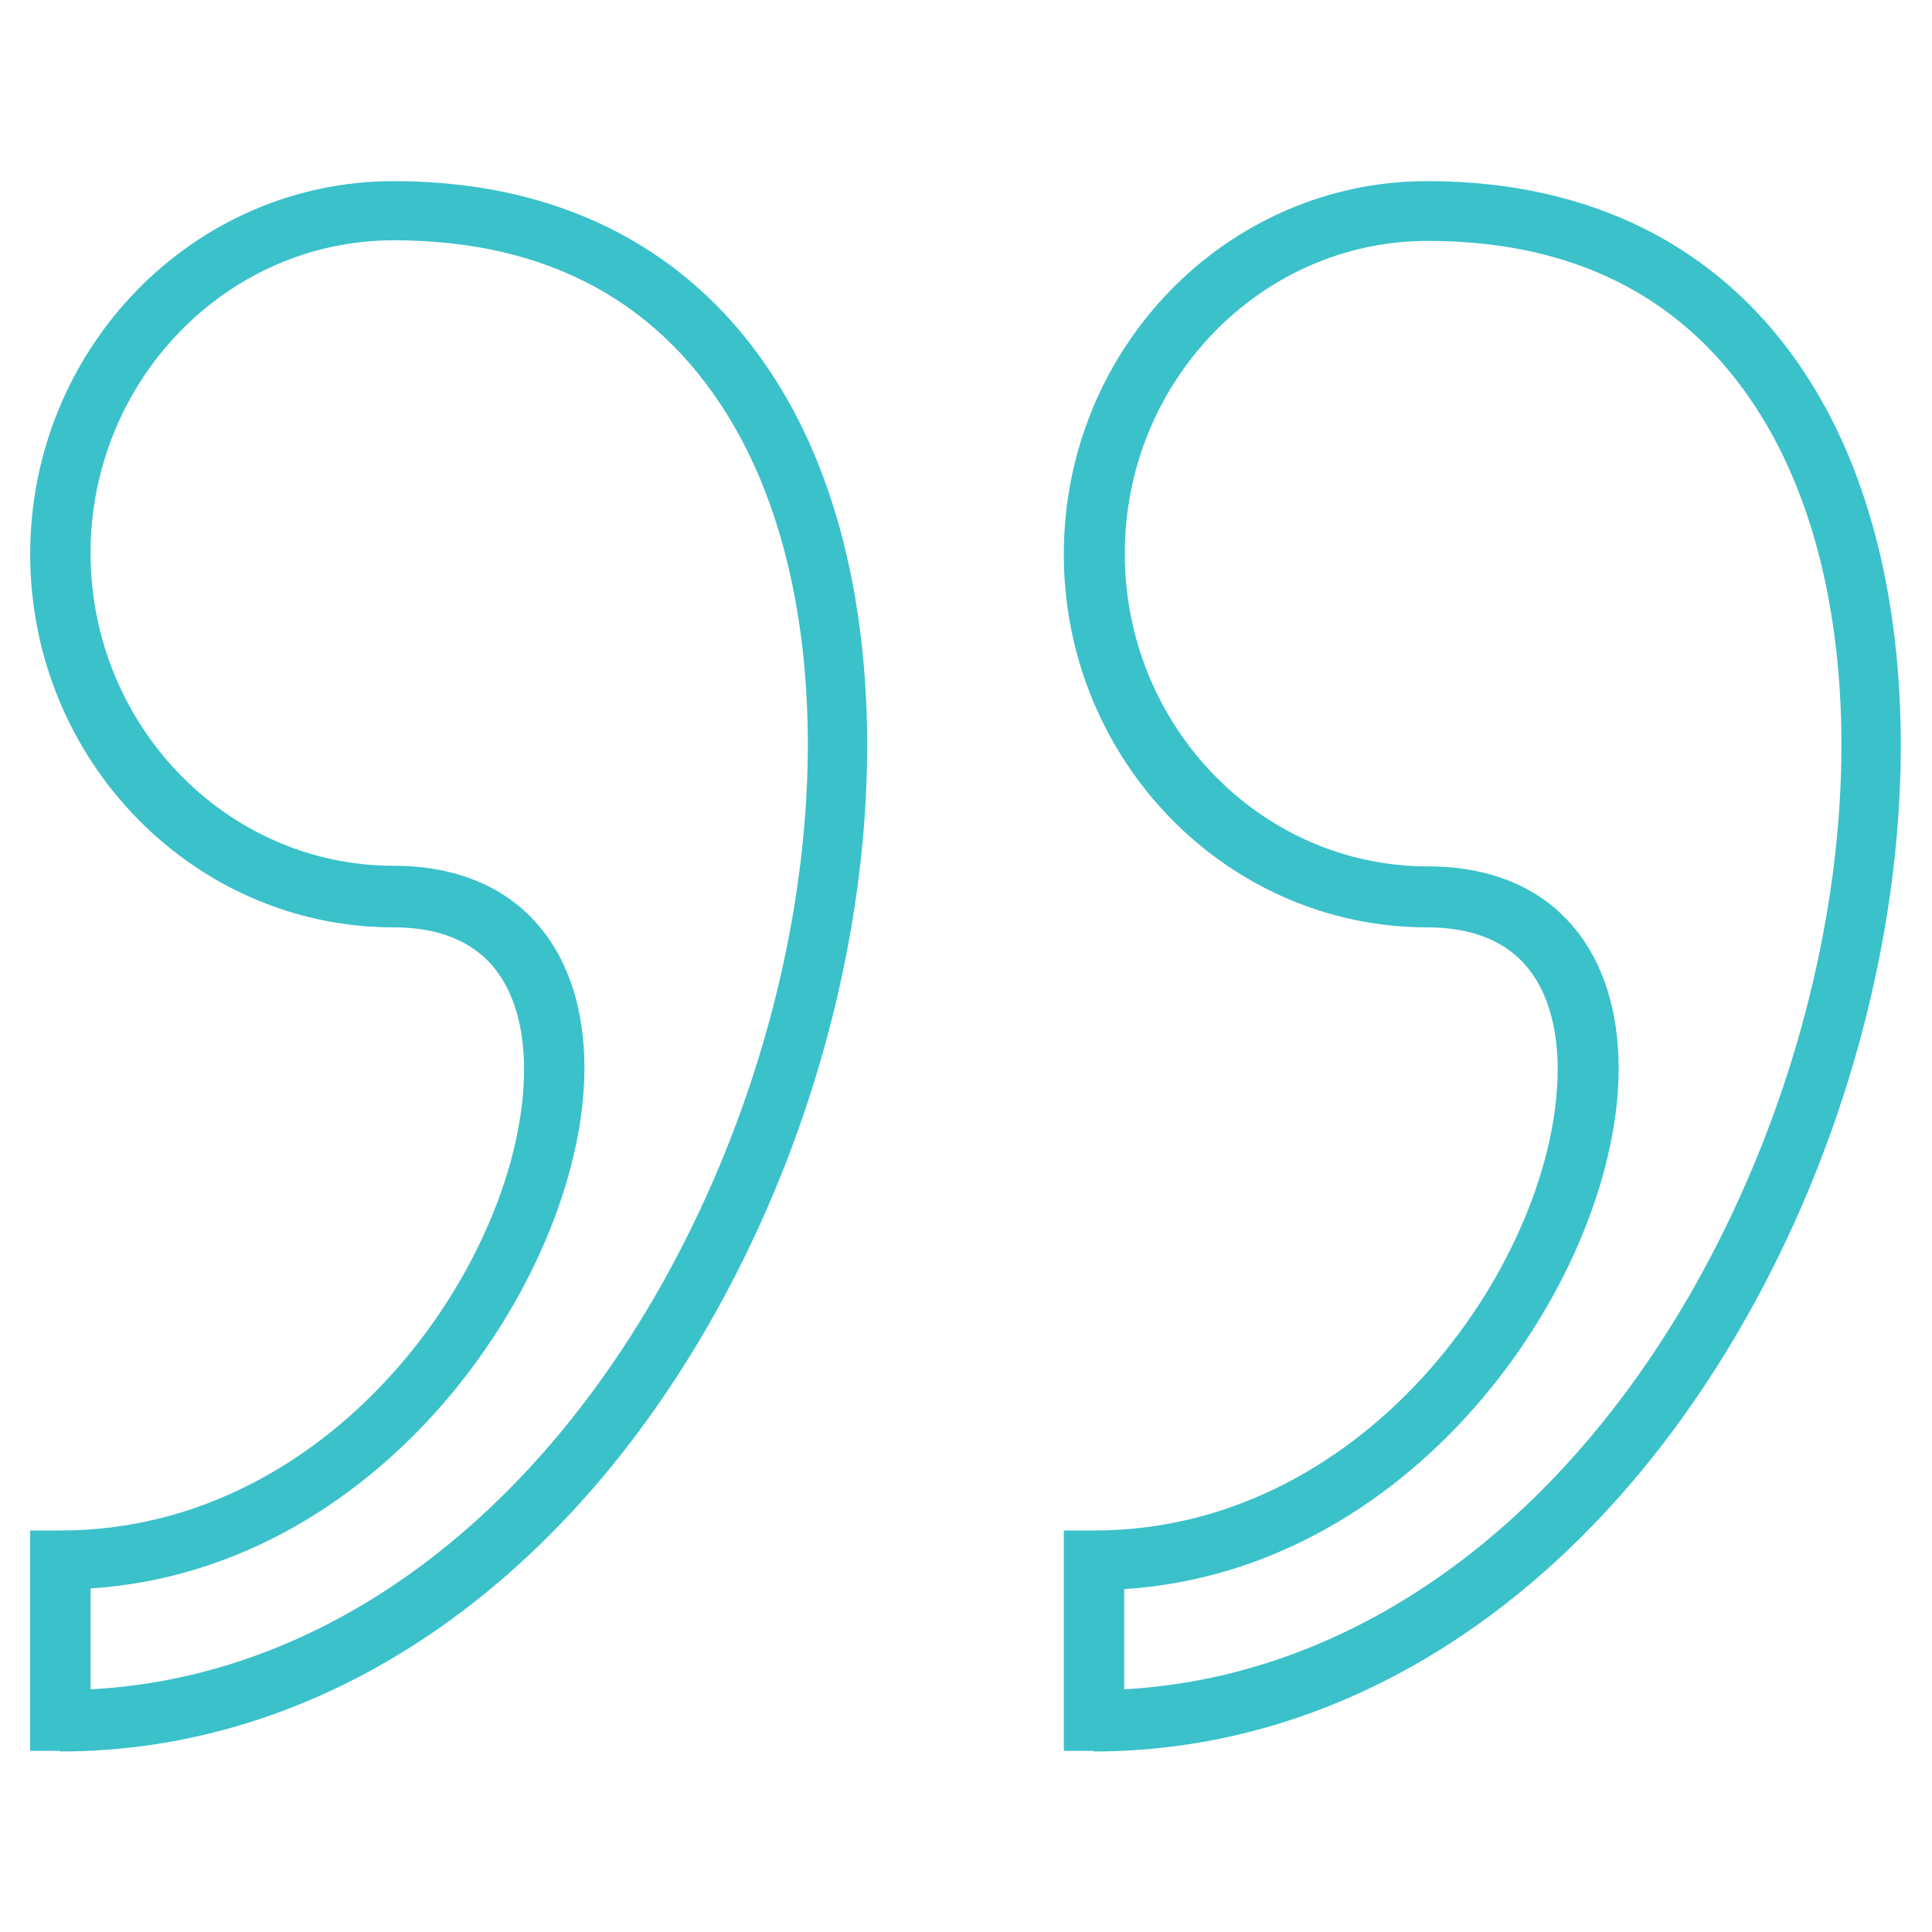
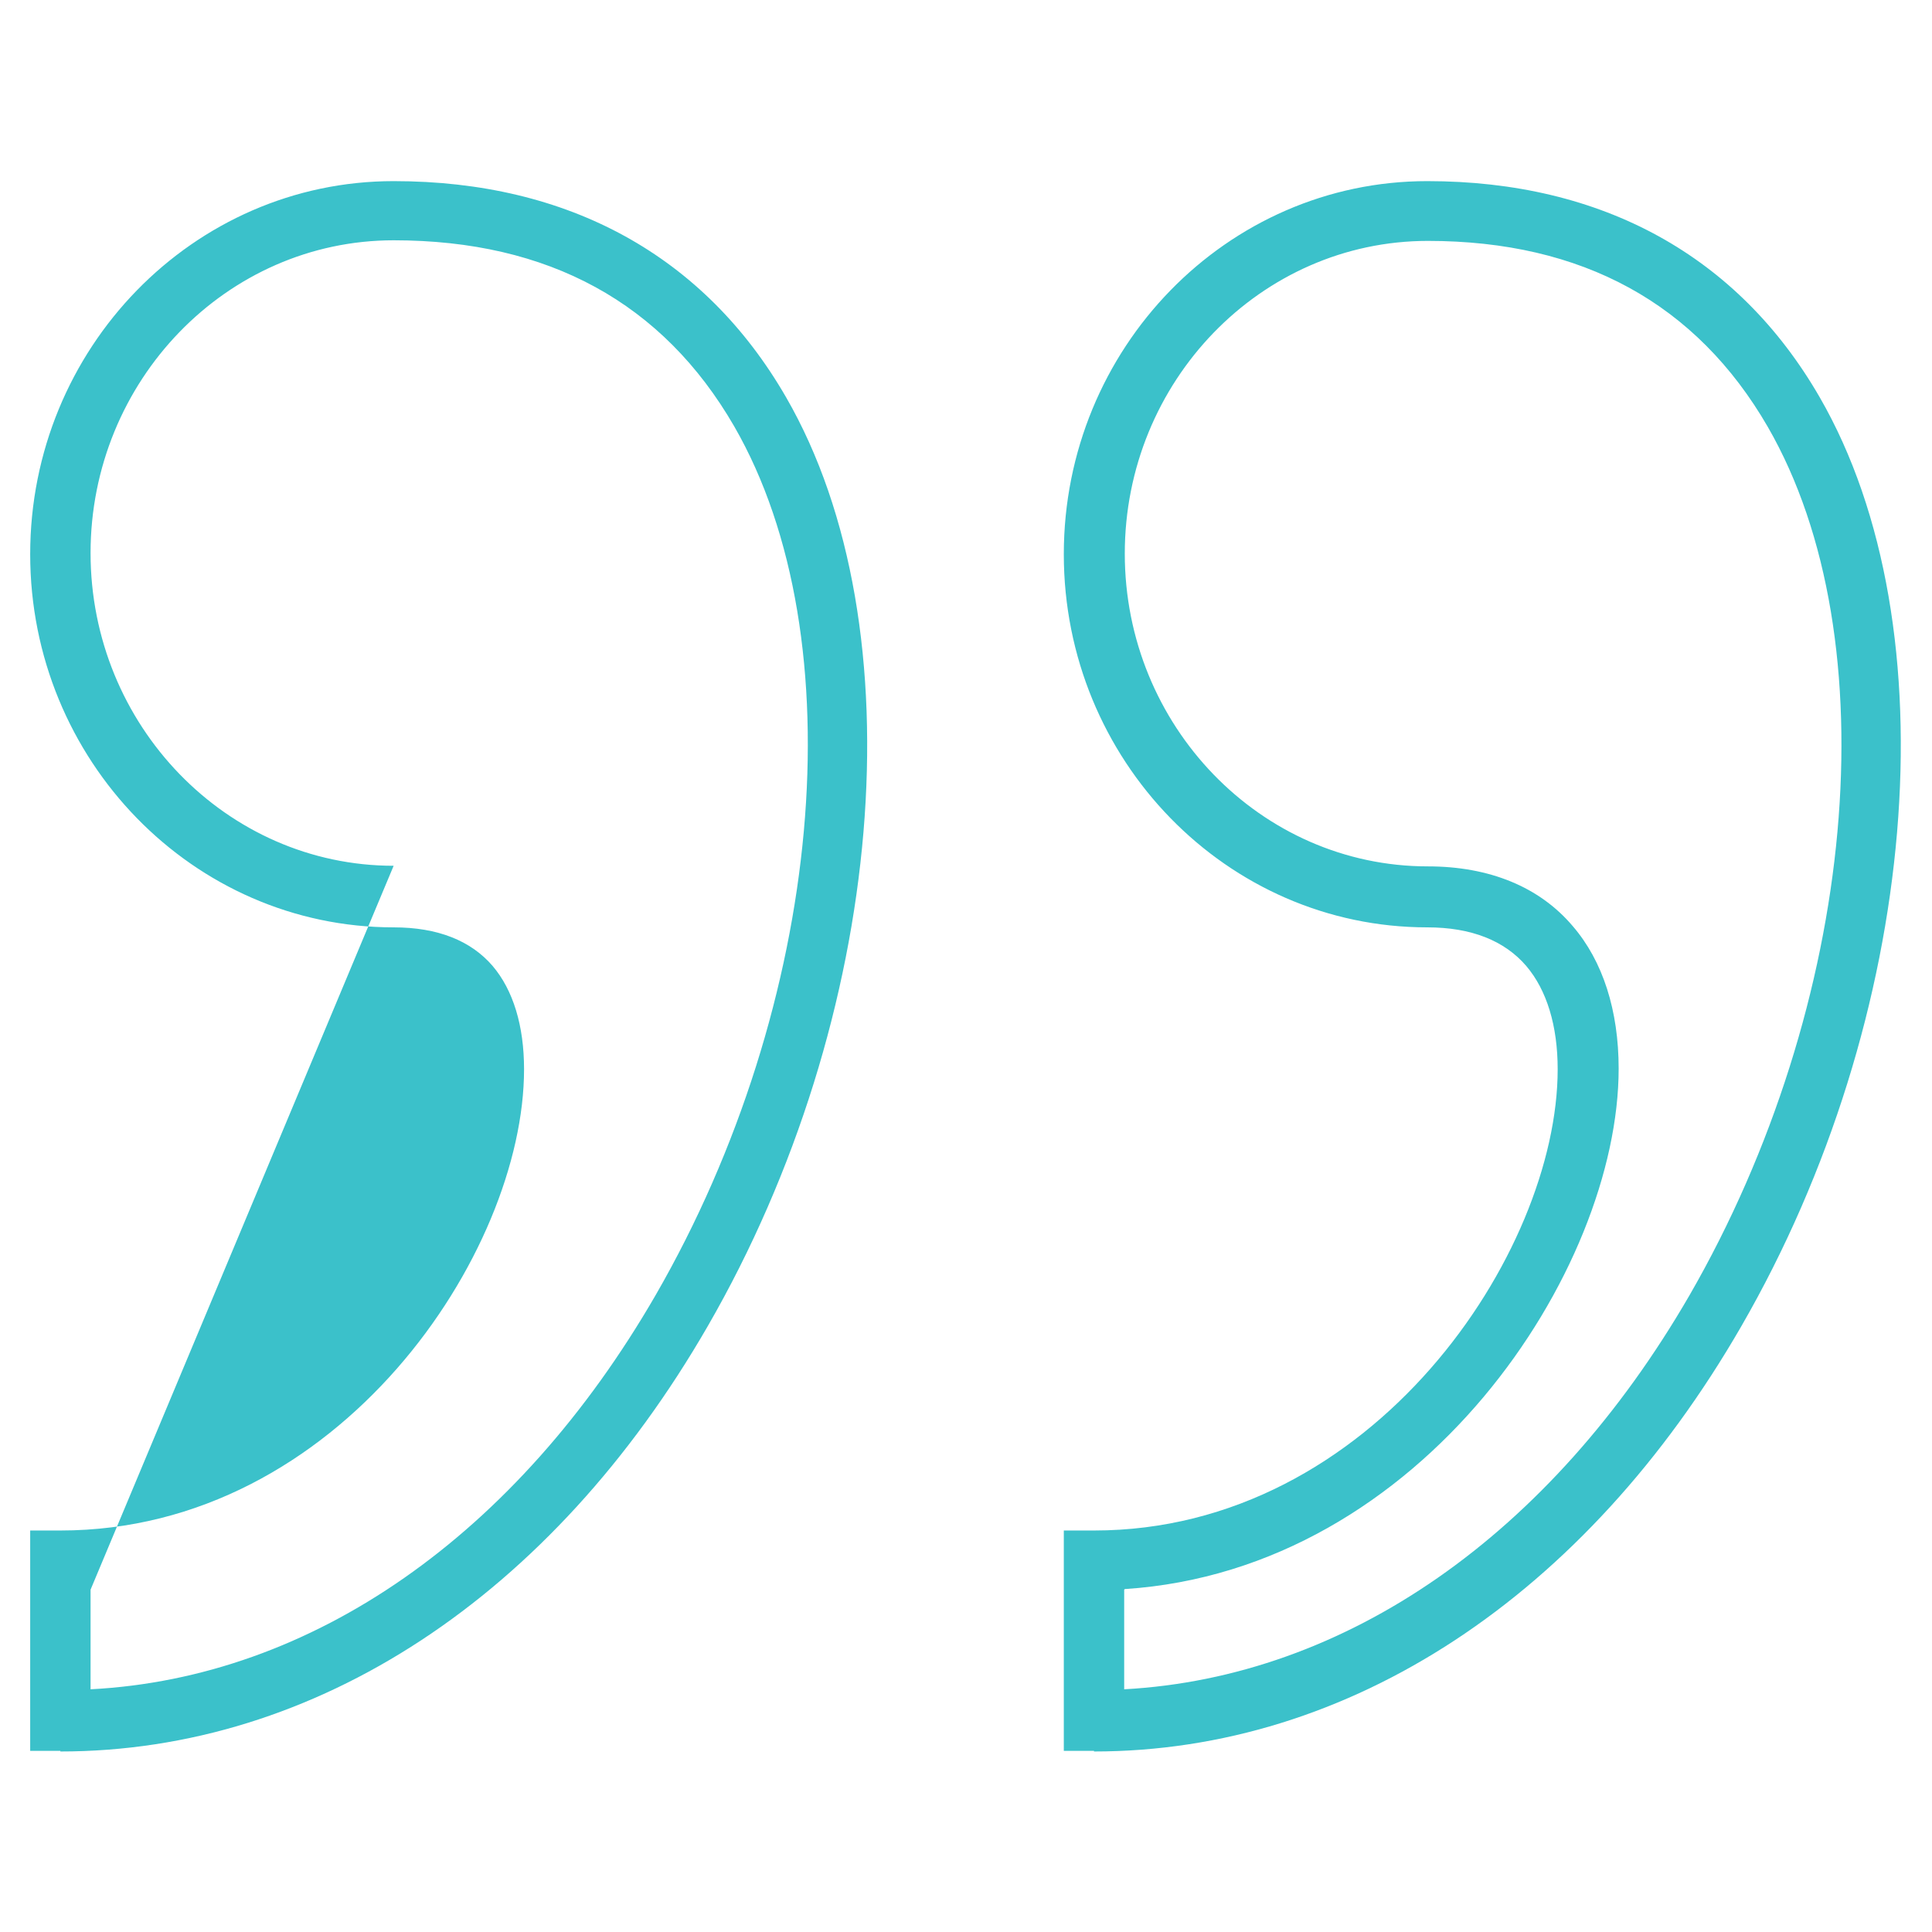
<svg xmlns="http://www.w3.org/2000/svg" id="Layer_1" viewBox="0 0 32 32">
  <defs>
    <style>.cls-1{fill:#3bc1ca;stroke-width:0px;}</style>
  </defs>
-   <path class="cls-1" d="m1,29h-.5v-3.65h.5c4.62,0,7.68-4.6,7.68-7.64,0-.72-.18-1.31-.52-1.71-.36-.42-.91-.64-1.64-.64-3.32,0-6.02-2.77-6.02-6.18S3.2,3,6.52,3c2.9,0,5.15,1.24,6.5,3.58,2.2,3.81,1.65,10.28-1.3,15.39-2.58,4.47-6.49,7.04-10.72,7.04Zm.5-2.67v1.65c3.67-.19,7.06-2.55,9.36-6.53,2.78-4.82,3.33-10.87,1.3-14.39-1.18-2.04-3.07-3.08-5.64-3.08-2.77,0-5.02,2.33-5.02,5.18s2.25,5.18,5.02,5.18c1.02,0,1.85.34,2.4.99.5.58.76,1.4.76,2.36,0,3.33-3.24,8.3-8.18,8.62Zm16.62,2.67h-.5v-3.65h.5c4.62,0,7.68-4.6,7.68-7.64,0-.72-.18-1.31-.52-1.71-.36-.42-.91-.64-1.64-.64-3.32,0-6.02-2.77-6.02-6.18s2.7-6.18,6.02-6.18c2.9,0,5.15,1.24,6.5,3.58,2.2,3.81,1.65,10.28-1.3,15.39-2.58,4.47-6.49,7.04-10.72,7.04Zm.5-2.67v1.65c3.67-.2,7.06-2.55,9.36-6.52,2.78-4.82,3.33-10.87,1.3-14.39-1.18-2.04-3.07-3.08-5.63-3.08-2.77,0-5.02,2.33-5.02,5.18s2.25,5.18,5.02,5.18c1.02,0,1.85.34,2.4.99.5.58.76,1.4.76,2.36,0,3.33-3.24,8.3-8.18,8.62Z" />
+   <path class="cls-1" d="m1,29h-.5v-3.65h.5c4.62,0,7.68-4.6,7.68-7.64,0-.72-.18-1.31-.52-1.71-.36-.42-.91-.64-1.64-.64-3.32,0-6.02-2.77-6.02-6.18S3.2,3,6.52,3c2.9,0,5.15,1.24,6.5,3.58,2.2,3.81,1.65,10.28-1.3,15.39-2.58,4.47-6.49,7.04-10.72,7.04Zm.5-2.67v1.65c3.67-.19,7.06-2.55,9.36-6.53,2.78-4.82,3.33-10.87,1.3-14.39-1.18-2.04-3.07-3.08-5.64-3.08-2.77,0-5.02,2.33-5.02,5.18s2.25,5.18,5.02,5.18Zm16.62,2.67h-.5v-3.65h.5c4.62,0,7.68-4.6,7.68-7.64,0-.72-.18-1.31-.52-1.71-.36-.42-.91-.64-1.64-.64-3.32,0-6.02-2.77-6.02-6.18s2.7-6.18,6.02-6.18c2.9,0,5.15,1.24,6.5,3.58,2.2,3.81,1.65,10.28-1.3,15.39-2.58,4.47-6.49,7.04-10.72,7.04Zm.5-2.67v1.65c3.67-.2,7.06-2.55,9.36-6.52,2.78-4.82,3.33-10.87,1.3-14.39-1.18-2.04-3.07-3.08-5.63-3.08-2.77,0-5.02,2.33-5.02,5.18s2.25,5.18,5.02,5.18c1.02,0,1.85.34,2.4.99.5.58.76,1.4.76,2.36,0,3.33-3.24,8.3-8.18,8.62Z" />
</svg>